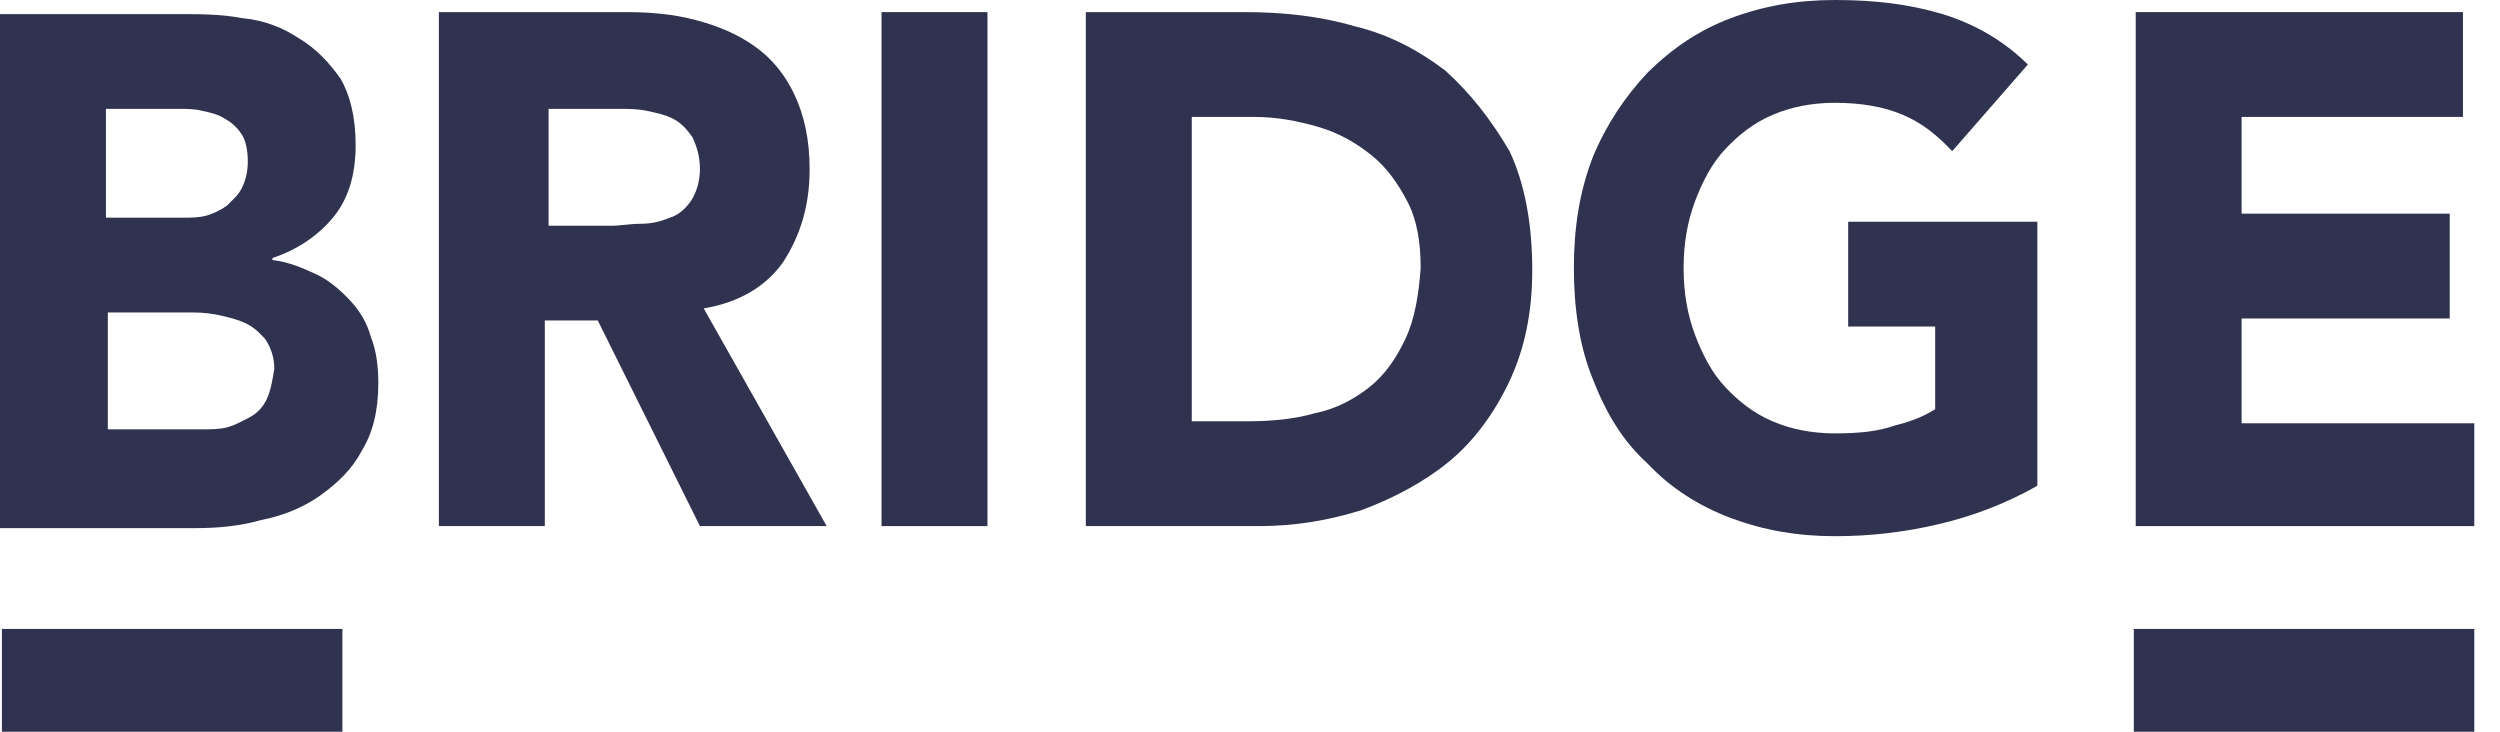
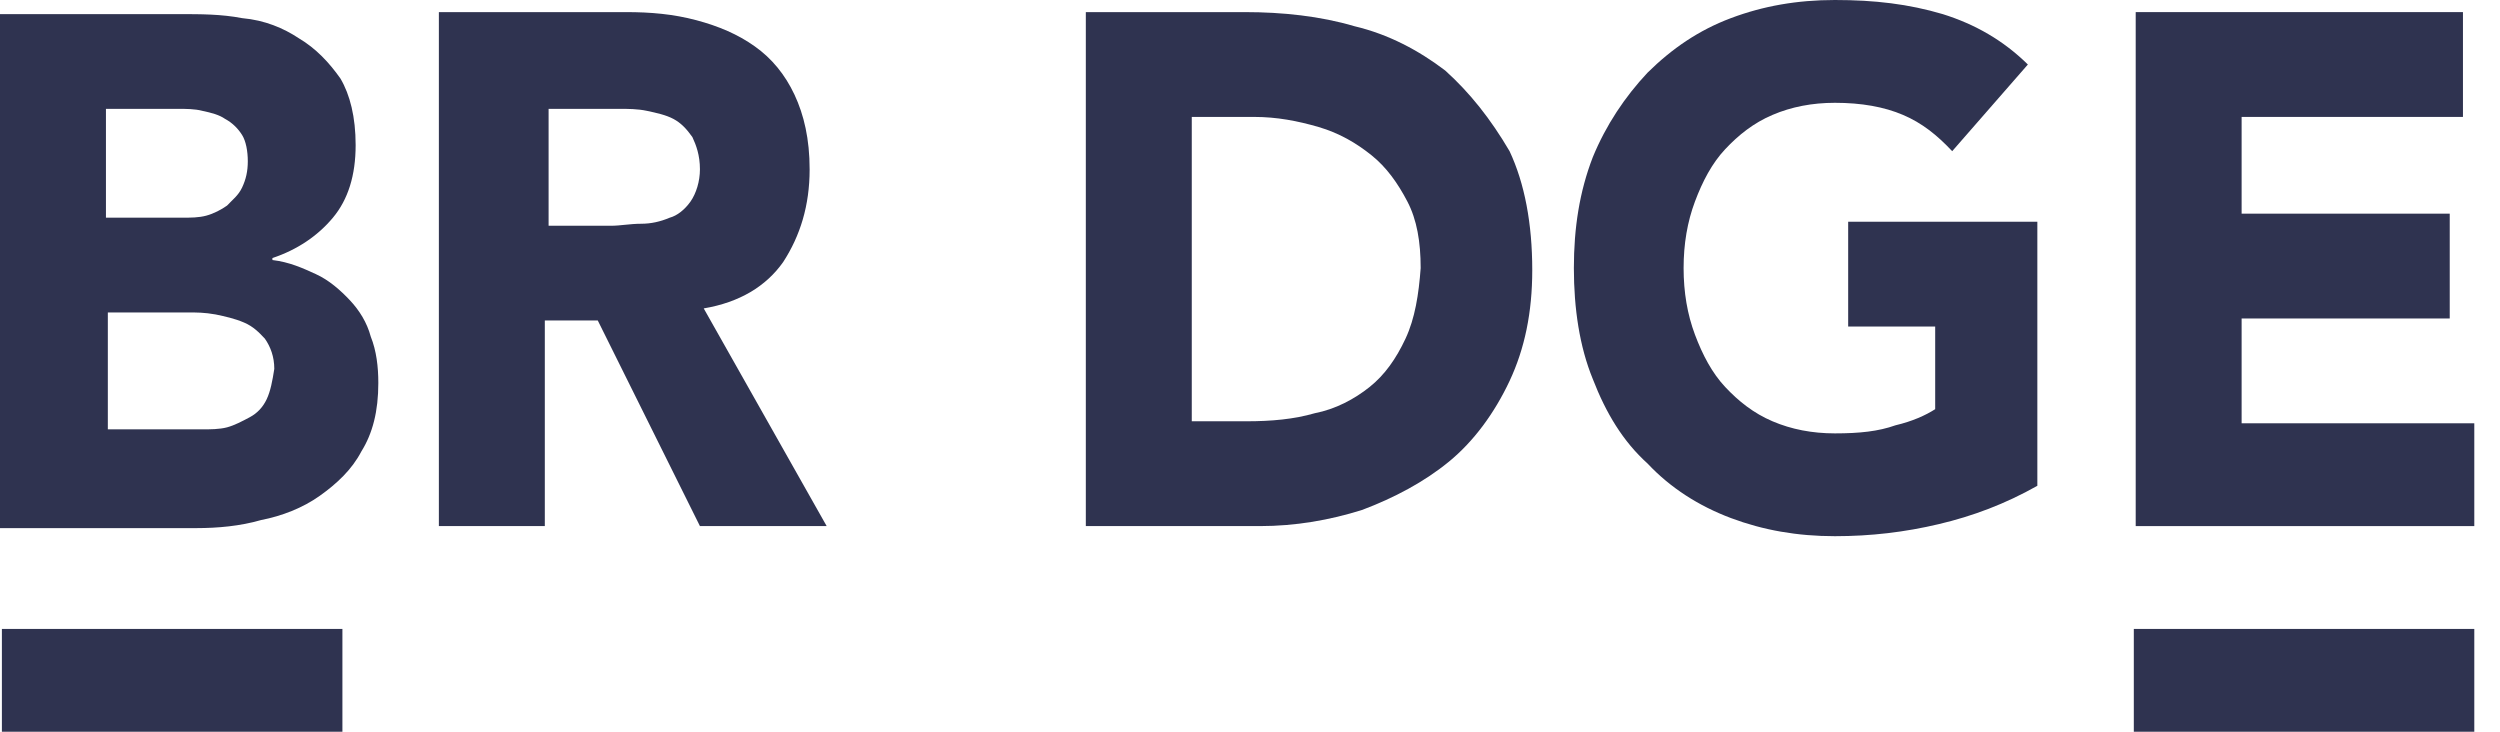
<svg xmlns="http://www.w3.org/2000/svg" width="82" height="24" viewBox="0 0 82 24" fill="none">
  <path d="M11.479 9.851C11.168 9.521 10.796 9.19 10.362 8.992C9.928 8.793 9.493 8.595 8.935 8.529V8.463C9.741 8.198 10.424 7.736 10.92 7.14C11.417 6.545 11.665 5.752 11.665 4.76C11.665 3.835 11.479 3.107 11.168 2.578C10.796 2.05 10.362 1.587 9.803 1.256C9.307 0.926 8.687 0.661 7.942 0.595C7.26 0.463 6.577 0.463 5.894 0.463H0V17.322H6.453C7.135 17.322 7.88 17.256 8.562 17.058C9.245 16.926 9.928 16.661 10.486 16.264C11.044 15.868 11.541 15.405 11.851 14.81C12.223 14.215 12.409 13.488 12.409 12.562C12.409 12.033 12.347 11.504 12.161 11.041C12.037 10.579 11.789 10.182 11.479 9.851ZM3.475 3.57H5.832C6.081 3.57 6.391 3.57 6.639 3.636C6.949 3.702 7.197 3.769 7.384 3.901C7.632 4.033 7.818 4.231 7.942 4.43C8.066 4.628 8.128 4.959 8.128 5.289C8.128 5.62 8.066 5.884 7.942 6.149C7.818 6.413 7.632 6.545 7.446 6.744C7.26 6.876 7.011 7.008 6.763 7.074C6.515 7.14 6.267 7.14 5.957 7.14H3.475V3.57ZM8.749 13.091C8.625 13.355 8.438 13.554 8.19 13.686C7.942 13.818 7.694 13.95 7.446 14.017C7.197 14.083 6.887 14.083 6.639 14.083H3.537V10.248H6.143C6.453 10.248 6.701 10.248 7.073 10.314C7.384 10.38 7.694 10.446 8.004 10.579C8.314 10.711 8.5 10.909 8.687 11.107C8.873 11.372 8.997 11.702 8.997 12.099C8.935 12.496 8.873 12.826 8.749 13.091Z" fill="#2F3350" />
  <path d="M25.688 8.595C26.246 7.736 26.556 6.744 26.556 5.554C26.556 4.562 26.37 3.769 26.06 3.107C25.75 2.446 25.316 1.917 24.757 1.521C24.199 1.124 23.578 0.86 22.834 0.661C22.089 0.463 21.345 0.397 20.538 0.397H14.395V17.256H17.87V10.512H19.607L22.958 17.256H27.115L23.082 10.116C24.261 9.917 25.129 9.388 25.688 8.595ZM22.648 6.612C22.461 6.876 22.213 7.074 21.965 7.141C21.655 7.273 21.345 7.339 21.034 7.339C20.662 7.339 20.352 7.405 20.042 7.405H17.994V3.57H20.29C20.6 3.57 20.91 3.57 21.22 3.636C21.531 3.703 21.841 3.769 22.089 3.901C22.337 4.033 22.523 4.231 22.71 4.496C22.834 4.76 22.958 5.091 22.958 5.554C22.958 5.95 22.834 6.347 22.648 6.612Z" fill="#2F3350" />
-   <path d="M32.389 0.397H28.914V17.256H32.389V0.397Z" fill="#2F3350" />
  <path d="M47.404 2.314C46.535 1.653 45.543 1.124 44.426 0.86C43.309 0.529 42.068 0.397 40.827 0.397H35.615V17.256H41.324C42.502 17.256 43.619 17.058 44.674 16.727C45.729 16.331 46.722 15.802 47.528 15.14C48.335 14.479 49.017 13.554 49.514 12.496C50.01 11.438 50.258 10.248 50.258 8.86C50.258 7.339 50.01 6.017 49.514 4.959C48.893 3.901 48.211 3.041 47.404 2.314ZM46.101 11.107C45.791 11.769 45.419 12.298 44.922 12.694C44.426 13.091 43.806 13.421 43.123 13.554C42.44 13.752 41.696 13.818 40.889 13.818H39.09V3.835H41.137C41.882 3.835 42.565 3.967 43.247 4.165C43.929 4.364 44.488 4.694 44.984 5.091C45.481 5.488 45.853 6.017 46.163 6.612C46.474 7.207 46.598 7.934 46.598 8.793C46.535 9.653 46.411 10.446 46.101 11.107Z" fill="#2F3350" />
  <path d="M60.62 10.711H63.474V13.421C63.164 13.62 62.73 13.818 62.171 13.95C61.613 14.149 60.992 14.215 60.185 14.215C59.441 14.215 58.758 14.083 58.138 13.818C57.517 13.554 57.021 13.157 56.587 12.694C56.153 12.231 55.842 11.636 55.594 10.975C55.346 10.314 55.222 9.587 55.222 8.793C55.222 8 55.346 7.273 55.594 6.612C55.842 5.95 56.153 5.355 56.587 4.893C57.021 4.43 57.517 4.033 58.138 3.769C58.758 3.504 59.441 3.372 60.185 3.372C61.054 3.372 61.799 3.504 62.419 3.769C63.04 4.033 63.536 4.43 64.032 4.959L66.514 2.116C65.708 1.322 64.777 0.793 63.722 0.463C62.605 0.132 61.489 0 60.185 0C58.945 0 57.828 0.198 56.773 0.595C55.718 0.992 54.849 1.587 54.043 2.38C53.298 3.174 52.678 4.099 52.243 5.157C51.809 6.281 51.623 7.471 51.623 8.793C51.623 10.116 51.809 11.372 52.243 12.43C52.678 13.554 53.236 14.479 54.043 15.207C54.787 16 55.718 16.595 56.773 16.992C57.828 17.388 58.945 17.587 60.185 17.587C61.364 17.587 62.481 17.455 63.598 17.19C64.715 16.926 65.77 16.529 66.825 15.934V7.273H60.62V10.711Z" fill="#2F3350" />
  <path d="M73.525 13.884V10.446H80.351V7.008H73.525V3.835H80.785V0.397H70.051V17.256H81.157V13.884H73.525Z" fill="#2F3350" />
  <path d="M81.157 20.628H69.989V24H81.157V20.628Z" fill="#2F3350" />
  <path d="M11.231 20.628H0.062V24H11.231V20.628Z" fill="#2F3350" />
</svg>